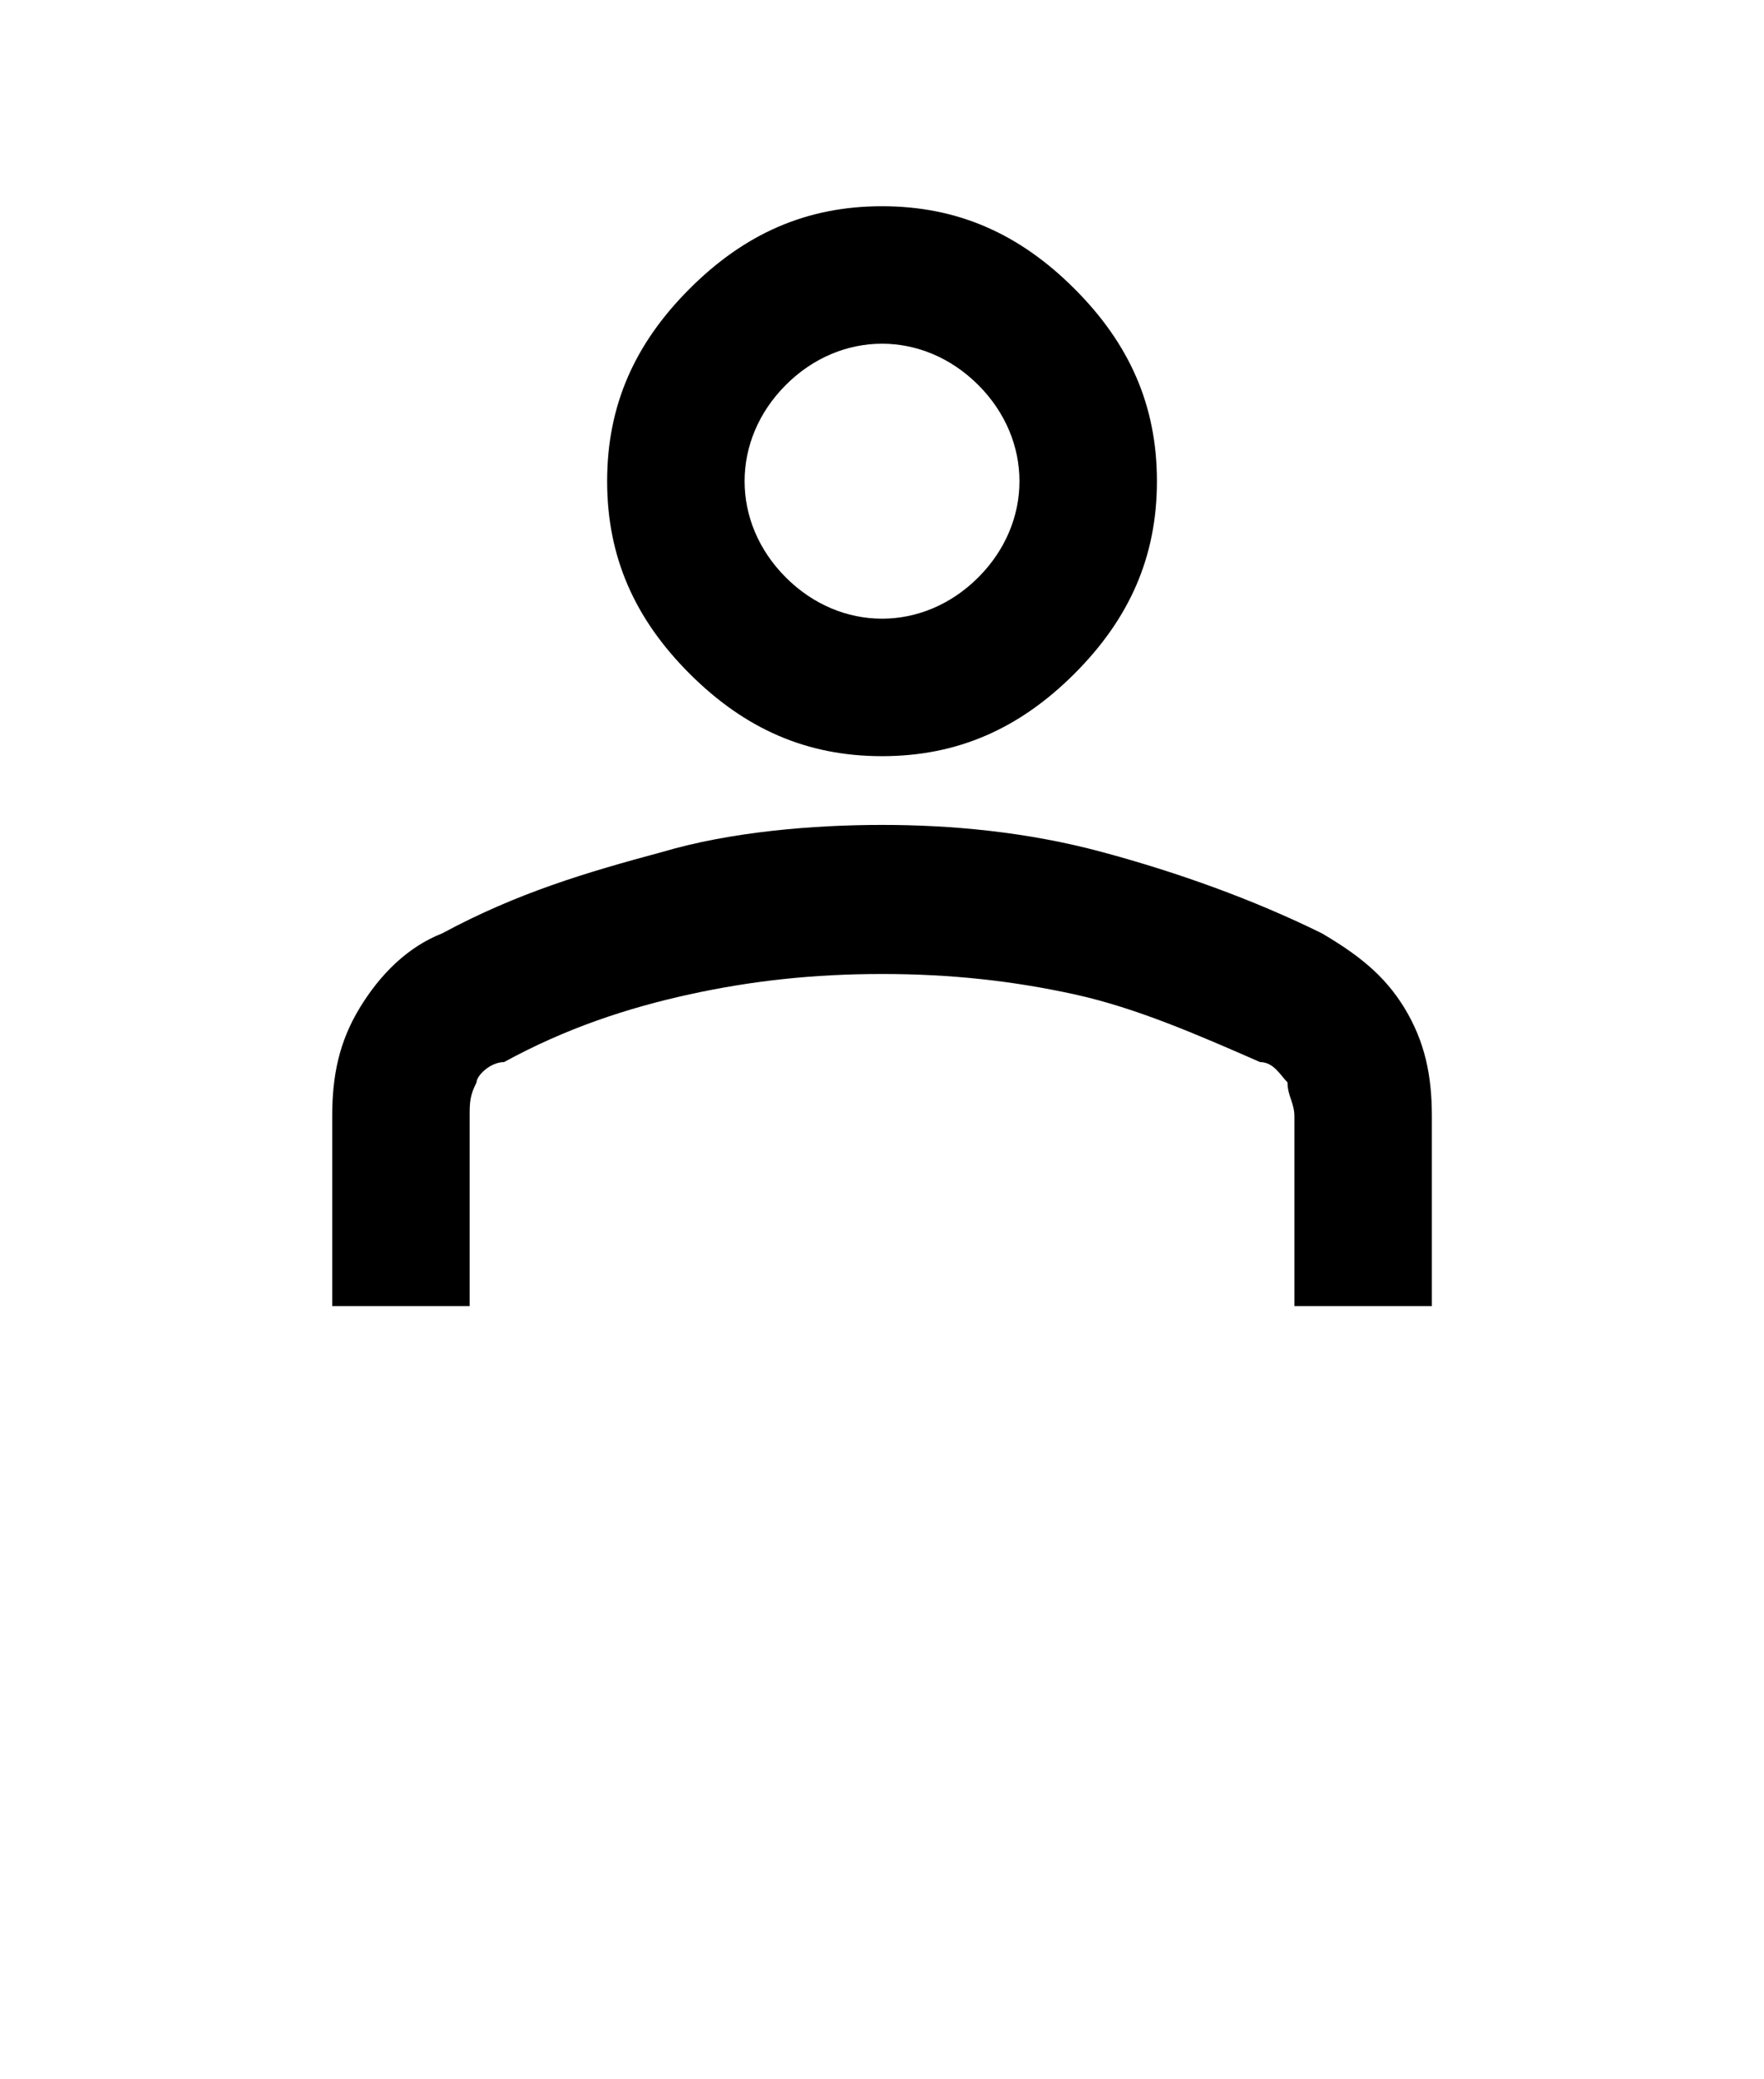
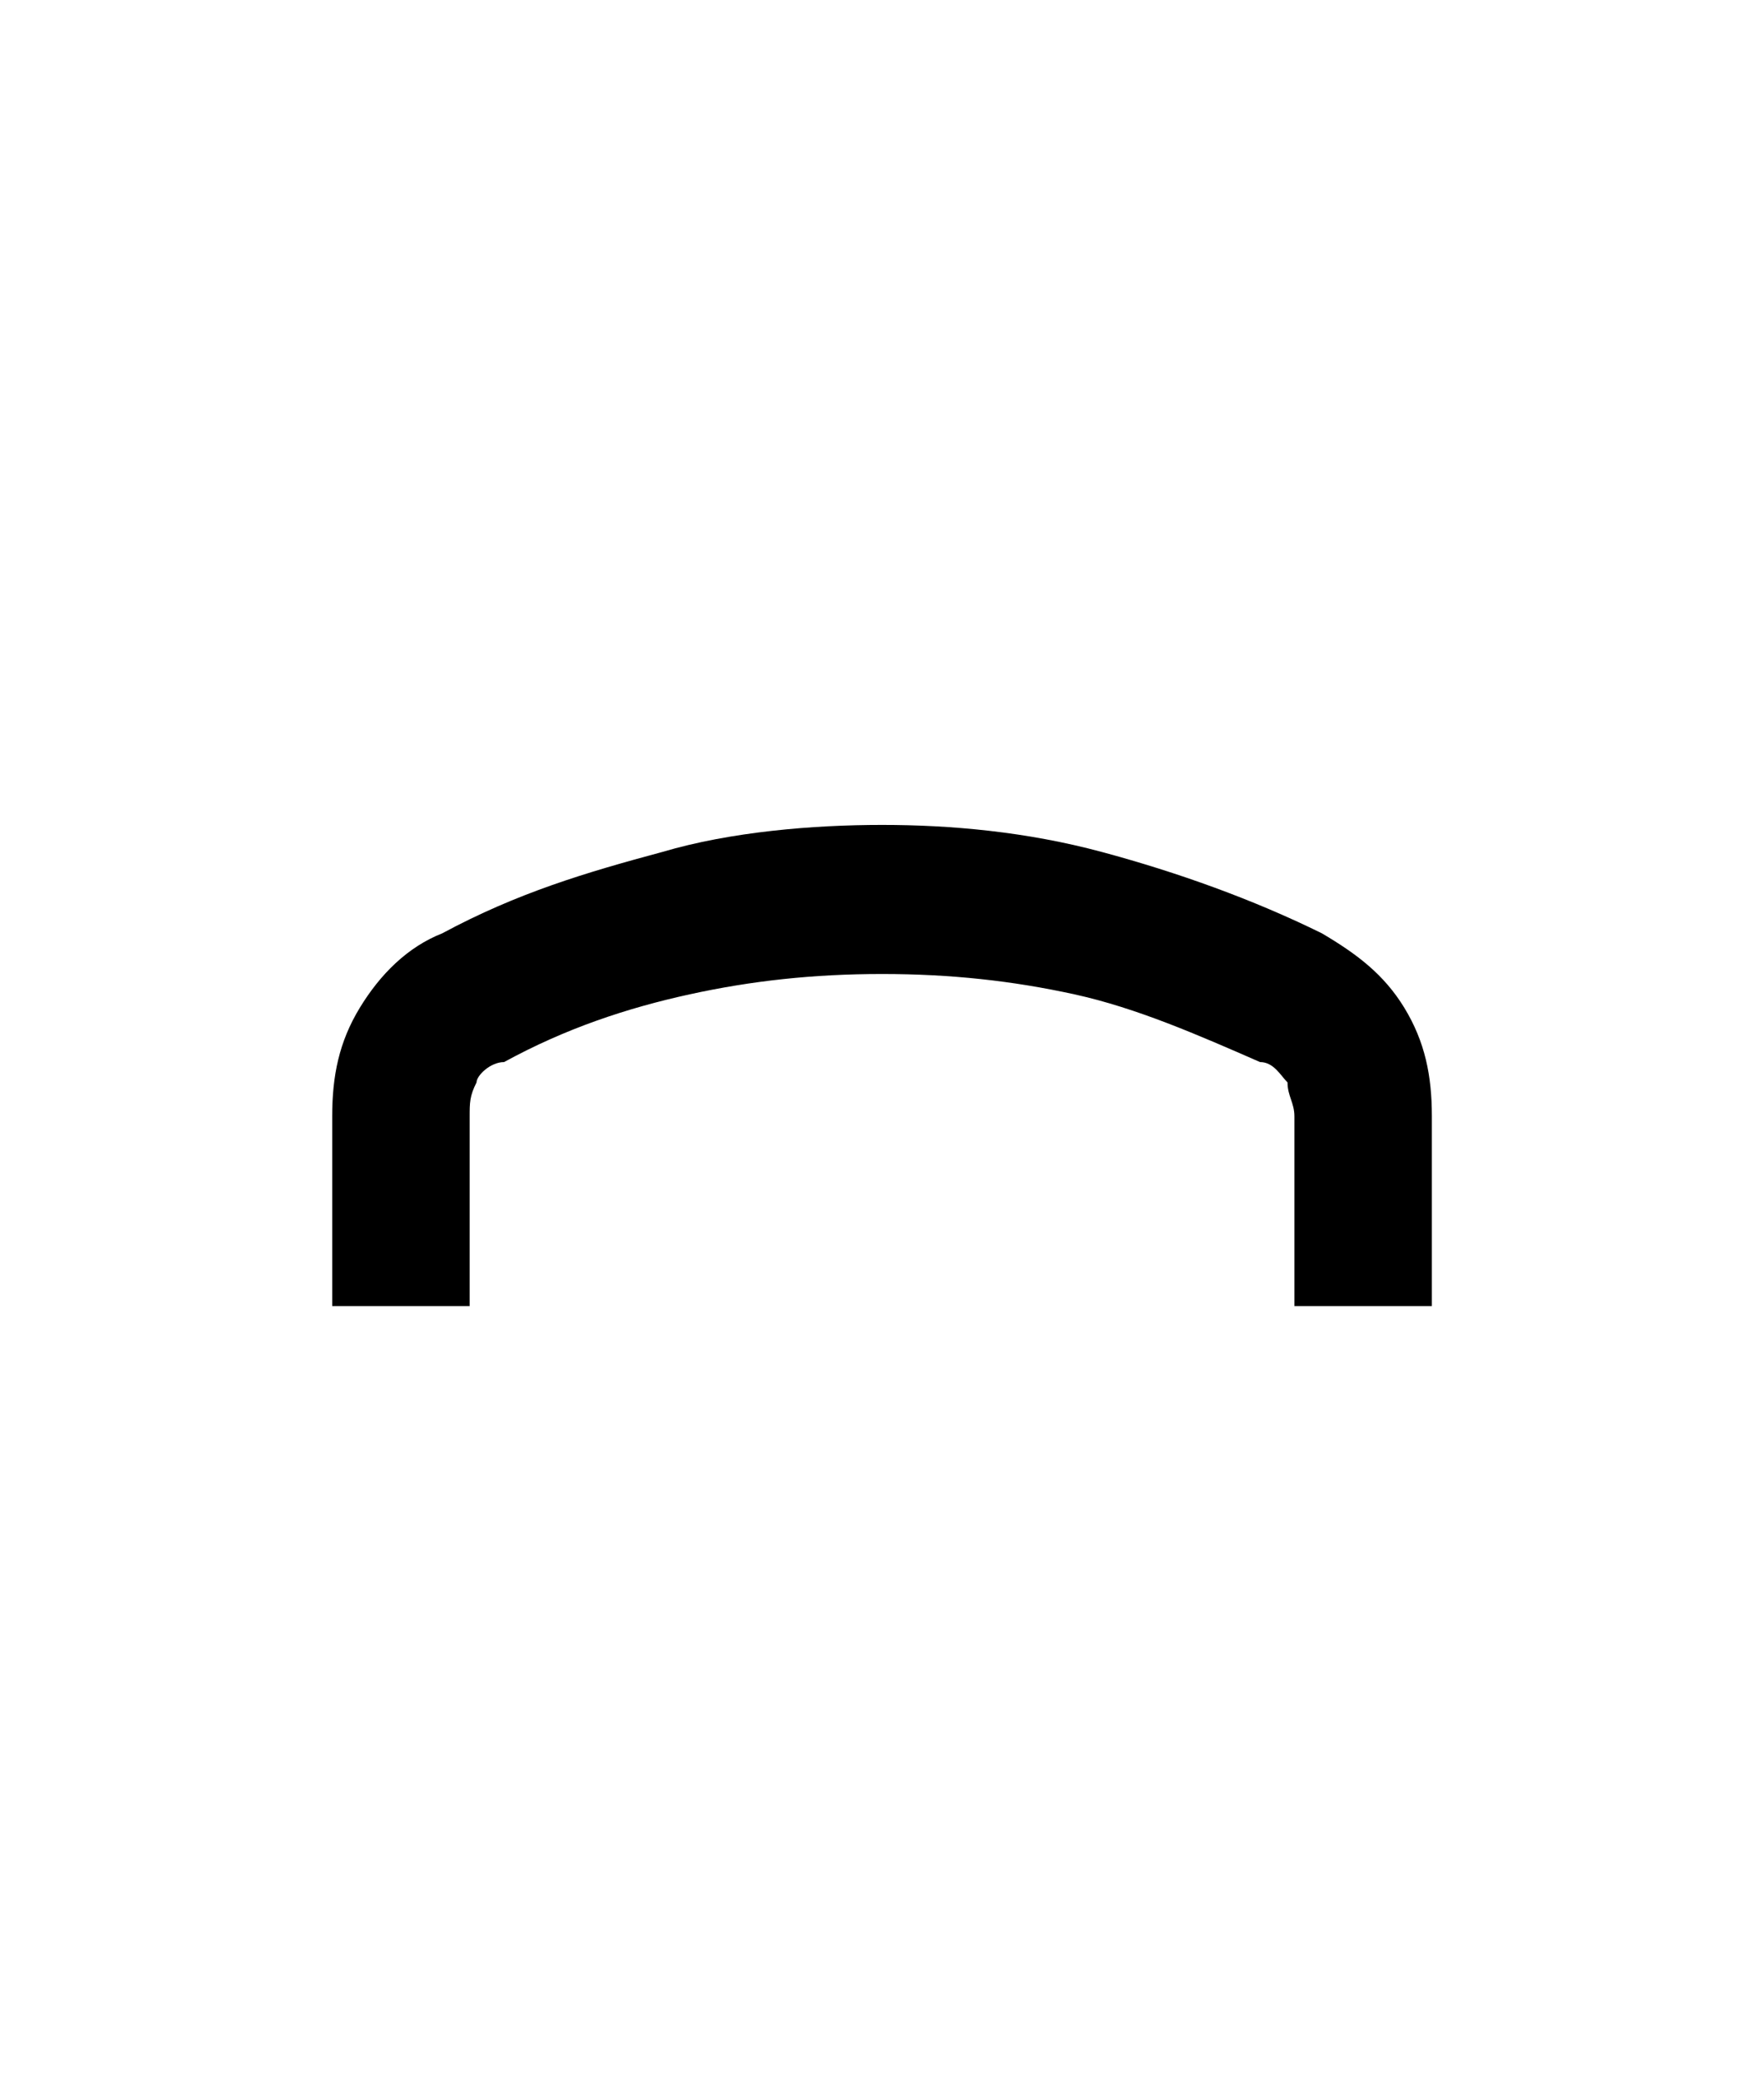
<svg xmlns="http://www.w3.org/2000/svg" width="28" height="33" viewBox="0 0 28 33" fill="none">
  <path d="M22.292 15.996C21.964 15.458 21.528 15.135 20.983 14.813C19.892 14.275 18.692 13.845 17.492 13.522C16.292 13.199 15.092 13.092 14.001 13.092C12.91 13.092 11.601 13.199 10.51 13.522C9.31 13.845 8.219 14.167 7.019 14.813C6.473 15.028 6.037 15.458 5.71 15.996C5.383 16.534 5.273 17.071 5.273 17.717V20.728H7.455V17.717C7.455 17.502 7.455 17.394 7.564 17.179C7.564 17.071 7.783 16.856 8.001 16.856C8.983 16.318 9.964 15.996 10.946 15.781C11.928 15.566 12.91 15.458 14.001 15.458C15.092 15.458 16.073 15.566 17.055 15.781C18.037 15.996 19.019 16.426 20.001 16.856C20.219 16.856 20.328 17.071 20.437 17.179C20.437 17.394 20.546 17.502 20.546 17.717V20.728H22.728V17.717C22.728 17.071 22.619 16.534 22.292 15.996Z" fill="black" />
-   <path d="M17.055 4.583C16.182 3.71 15.2 3.273 14 3.273C12.8 3.273 11.819 3.71 10.946 4.583C10.073 5.455 9.637 6.437 9.637 7.637C9.637 8.837 10.073 9.819 10.946 10.692C11.819 11.564 12.8 12.001 14 12.001C15.2 12.001 16.182 11.564 17.055 10.692C17.928 9.819 18.364 8.837 18.364 7.637C18.364 6.437 17.928 5.455 17.055 4.583ZM15.528 9.164C15.091 9.601 14.546 9.819 14 9.819C13.455 9.819 12.909 9.601 12.473 9.164C12.037 8.728 11.819 8.183 11.819 7.637C11.819 7.092 12.037 6.546 12.473 6.11C12.909 5.673 13.455 5.455 14 5.455C14.546 5.455 15.091 5.673 15.528 6.11C15.964 6.546 16.182 7.092 16.182 7.637C16.182 8.183 15.964 8.728 15.528 9.164Z" fill="black" />
</svg>